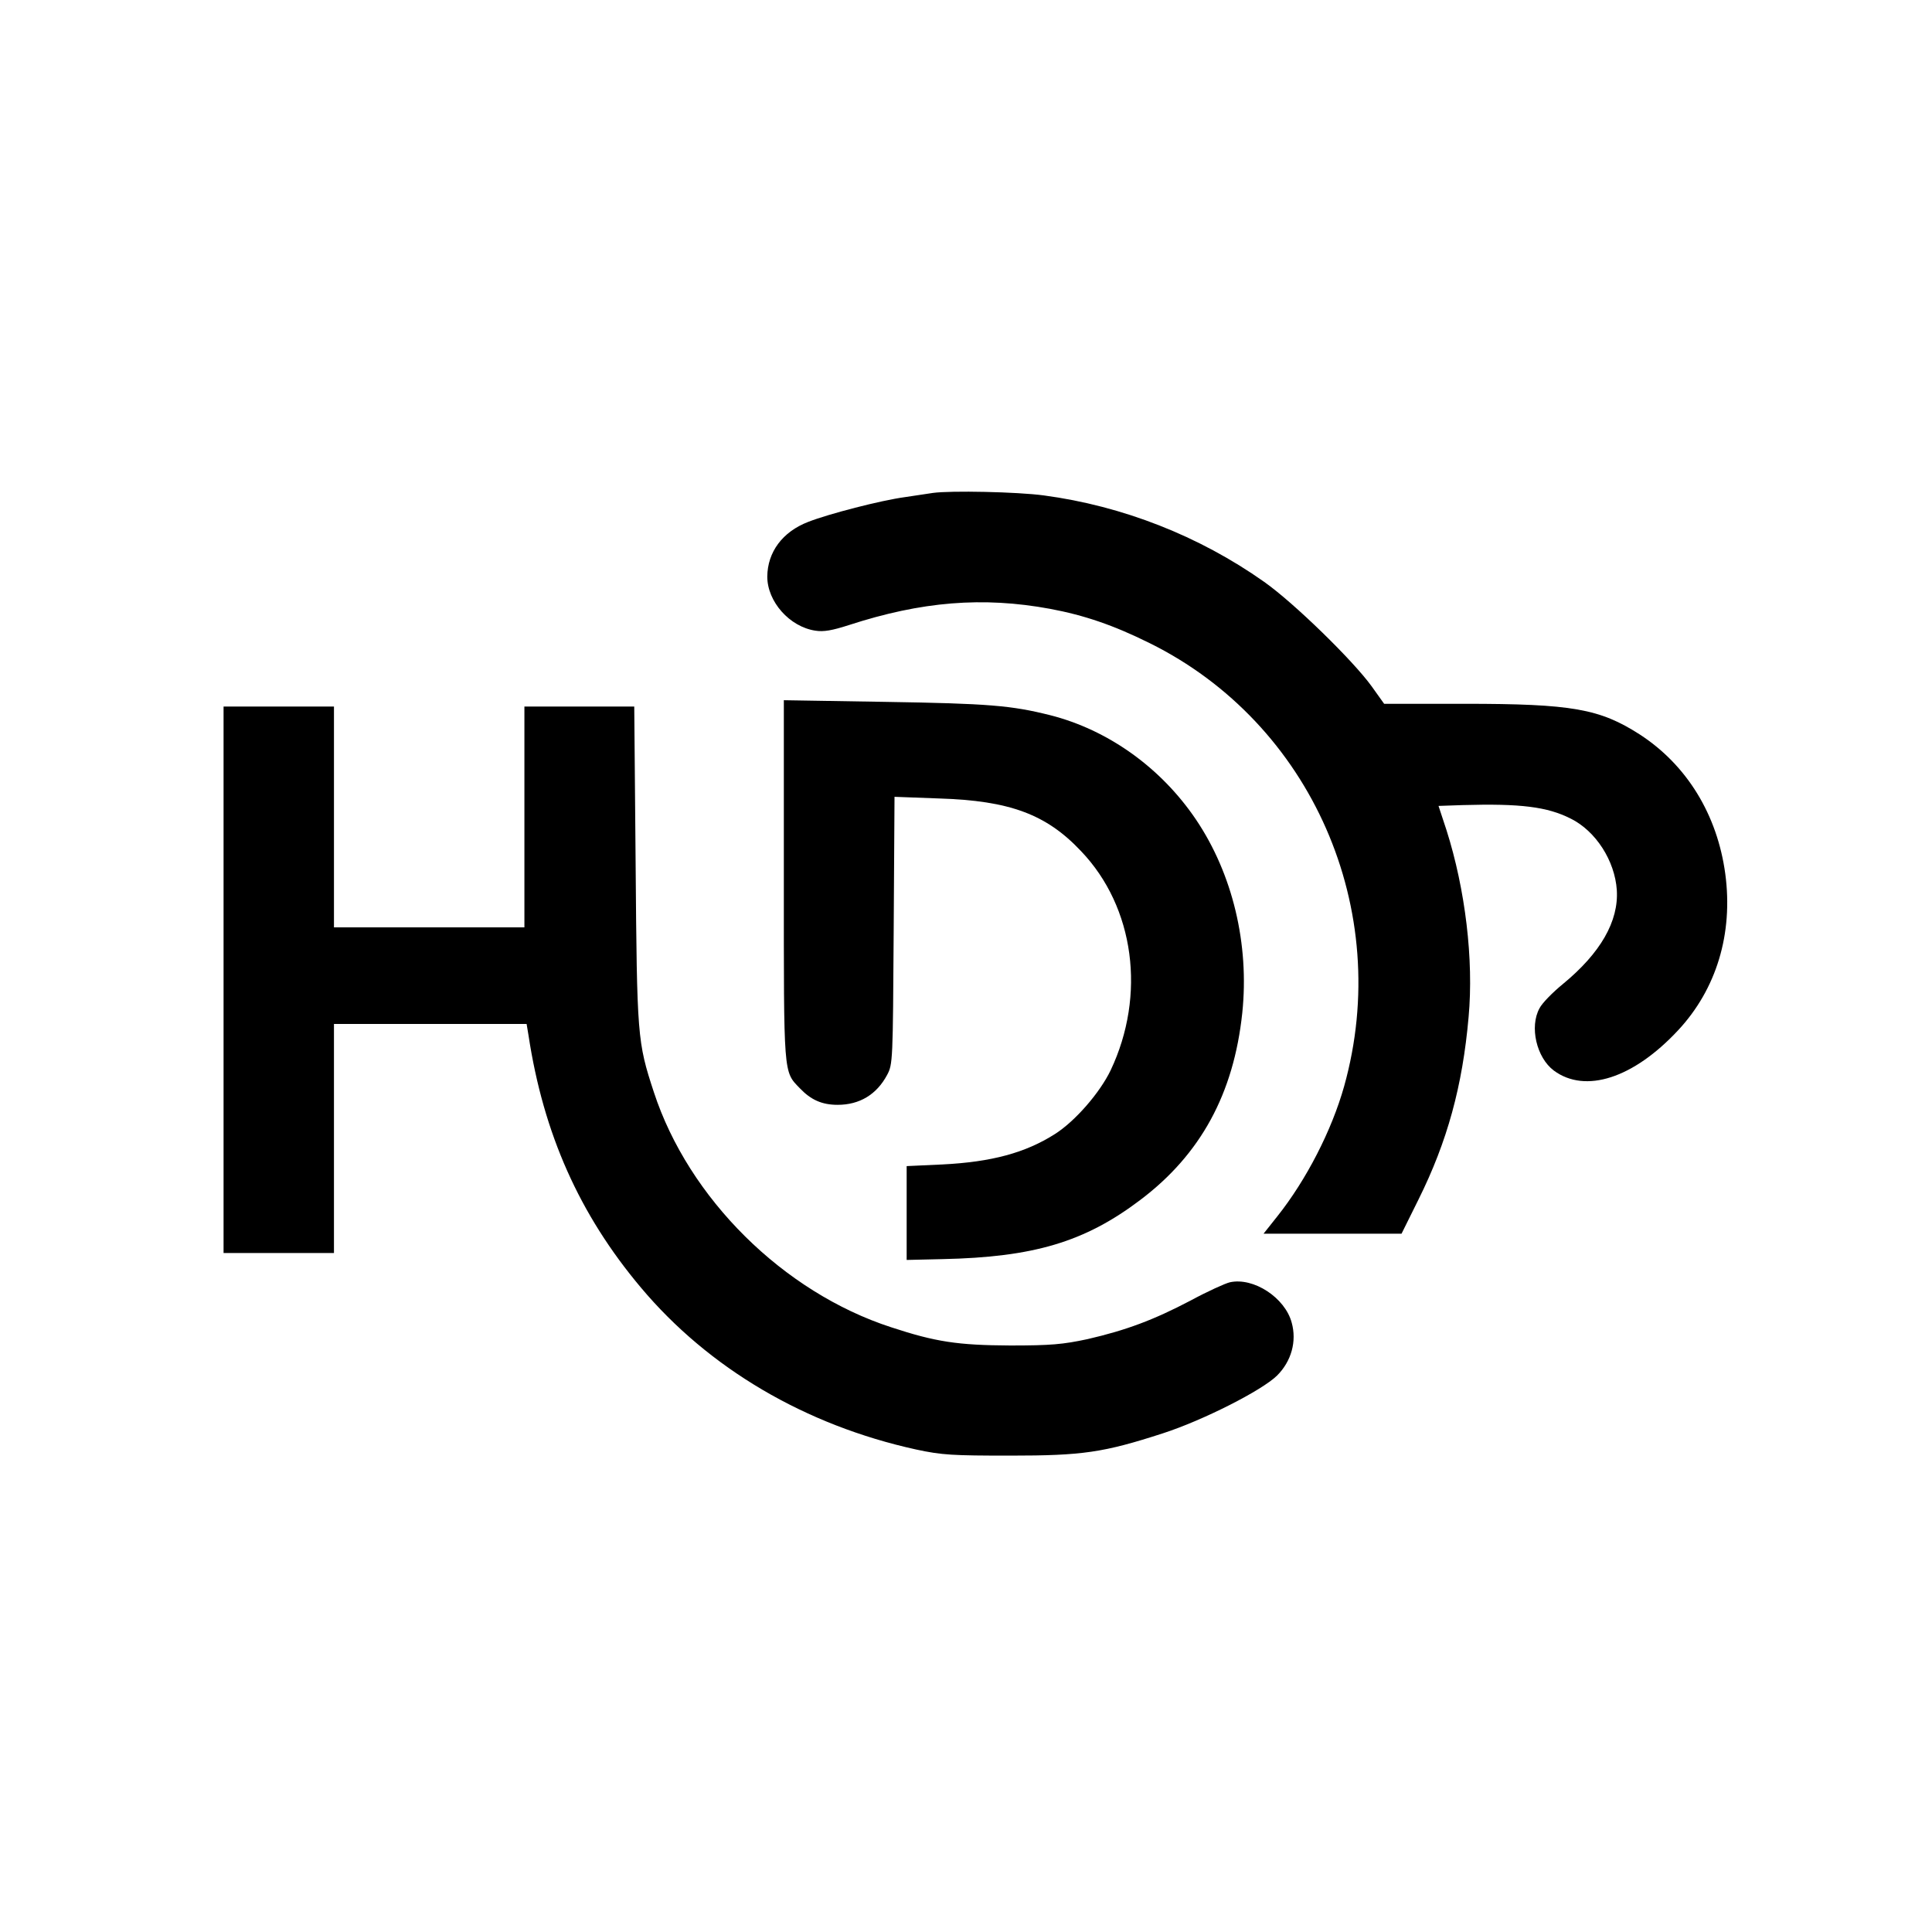
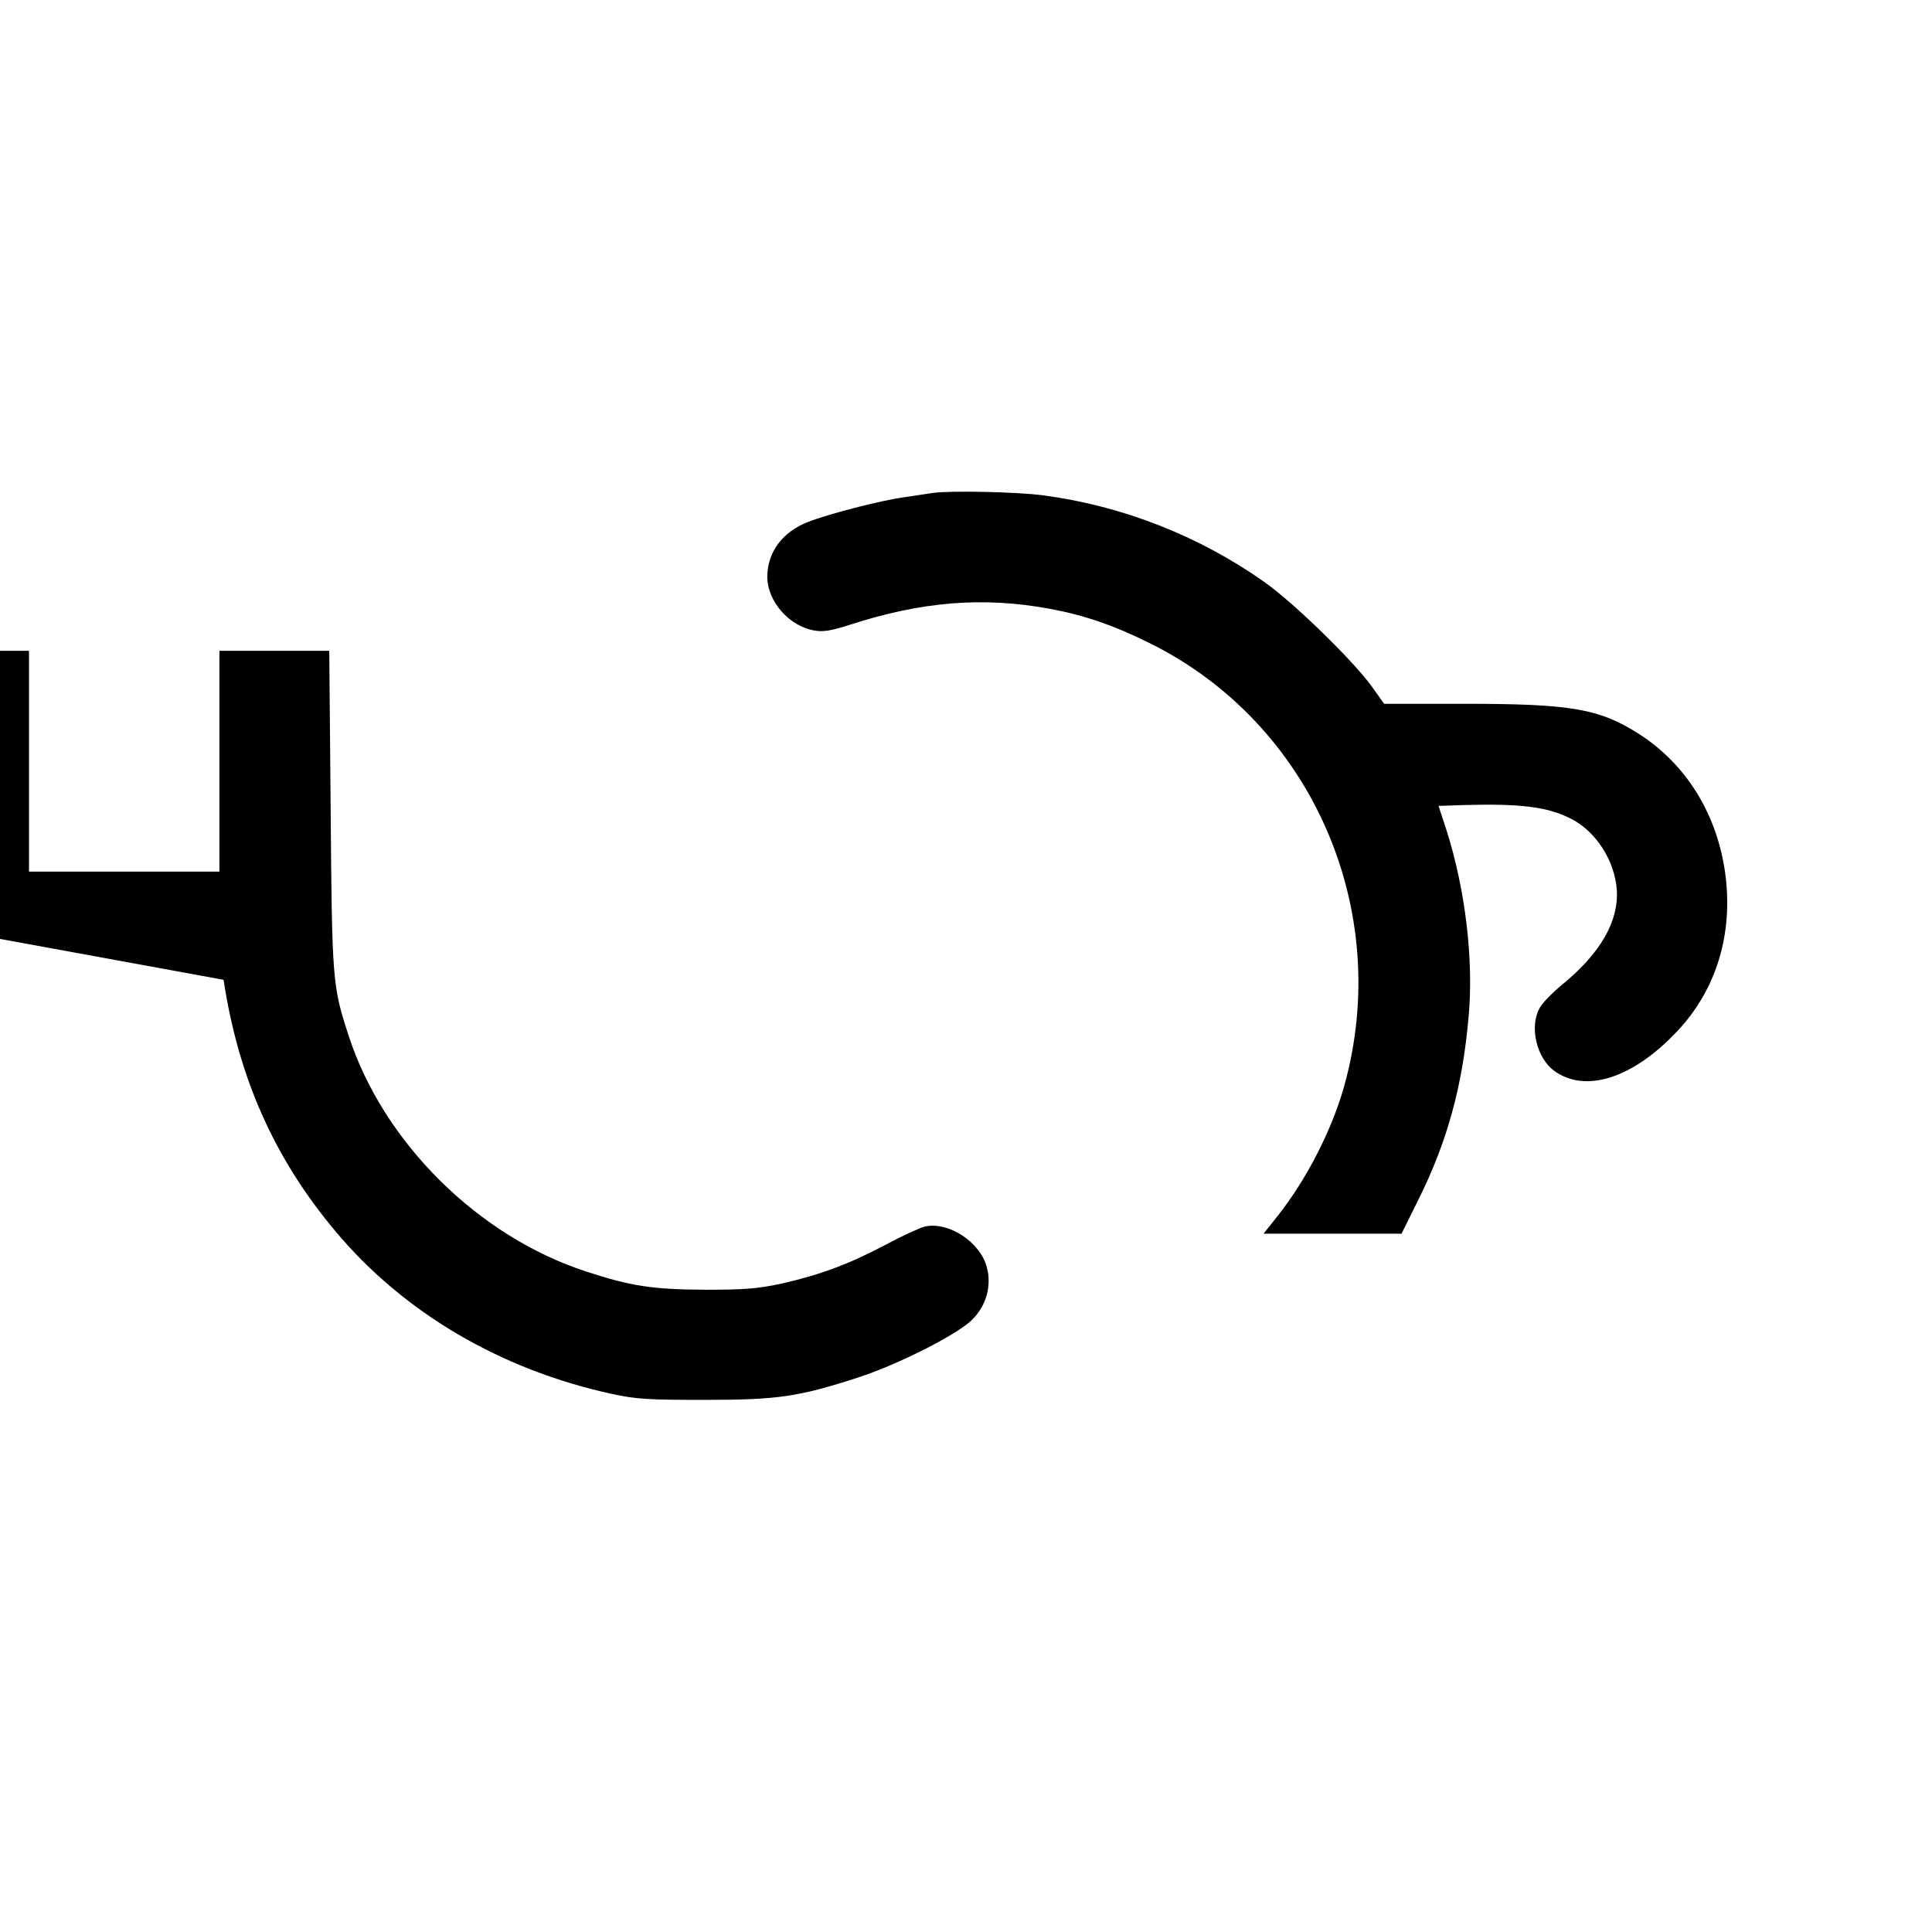
<svg xmlns="http://www.w3.org/2000/svg" version="1.0" width="700pt" height="700pt" viewBox="0 0 700 700" preserveAspectRatio="xMidYMid meet">
  <g transform="translate(0,700) scale(0.1,-0.1)" fill="#000000" stroke="none">
    <path d="M3380 5214 c-14 -2 -59 -9 -100 -15 -89 -12 -278 -61 -352 -90 -93 -36 -147 -109 -148 -198 0 -91 81 -182 174 -196 30 -5 62 1 121 20 264 86 486 104 730 59 123 -23 229 -59 360 -124 587 -290 884 -967 705 -1606 -45 -160 -137 -339 -242 -471 l-50 -63 250 0 250 0 61 123 c105 211 160 412 182 662 19 208 -12 463 -80 677 l-29 88 87 3 c210 6 307 -6 392 -49 91 -45 160 -153 167 -259 7 -113 -59 -228 -195 -340 -38 -31 -76 -70 -85 -88 -37 -67 -11 -179 52 -226 114 -84 288 -28 450 146 139 149 200 350 171 567 -29 214 -139 394 -310 505 -145 93 -245 111 -635 111 l-291 0 -45 63 c-67 93 -282 303 -390 379 -235 166 -513 275 -798 313 -96 13 -338 18 -402 9z" />
-     <path d="M2840 3811 c0 -712 -2 -692 58 -754 40 -42 80 -60 137 -60 79 0 141 37 179 108 21 39 21 51 24 524 l3 484 162 -6 c255 -8 388 -57 514 -191 194 -203 236 -522 107 -794 -39 -81 -128 -184 -202 -231 -107 -68 -229 -101 -407 -110 l-130 -6 0 -170 0 -170 130 3 c330 7 515 62 716 214 219 165 339 385 370 678 26 249 -35 504 -168 701 -127 188 -319 325 -529 378 -140 35 -222 42 -596 48 l-368 6 0 -652z" />
-     <path d="M810 3450 l0 -990 200 0 200 0 0 415 0 415 349 0 349 0 7 -42 c54 -355 184 -648 407 -913 246 -293 596 -499 998 -587 93 -20 132 -22 340 -22 263 0 338 11 554 81 145 47 358 155 413 209 52 52 72 124 53 192 -24 90 -138 165 -224 146 -17 -4 -81 -33 -142 -66 -135 -71 -235 -108 -374 -140 -89 -19 -132 -23 -280 -23 -190 1 -270 13 -431 66 -391 127 -734 467 -860 852 -60 183 -61 201 -66 825 l-5 572 -199 0 -199 0 0 -400 0 -400 -345 0 -345 0 0 400 0 400 -200 0 -200 0 0 -990z" />
+     <path d="M810 3450 c54 -355 184 -648 407 -913 246 -293 596 -499 998 -587 93 -20 132 -22 340 -22 263 0 338 11 554 81 145 47 358 155 413 209 52 52 72 124 53 192 -24 90 -138 165 -224 146 -17 -4 -81 -33 -142 -66 -135 -71 -235 -108 -374 -140 -89 -19 -132 -23 -280 -23 -190 1 -270 13 -431 66 -391 127 -734 467 -860 852 -60 183 -61 201 -66 825 l-5 572 -199 0 -199 0 0 -400 0 -400 -345 0 -345 0 0 400 0 400 -200 0 -200 0 0 -990z" />
  </g>
</svg>